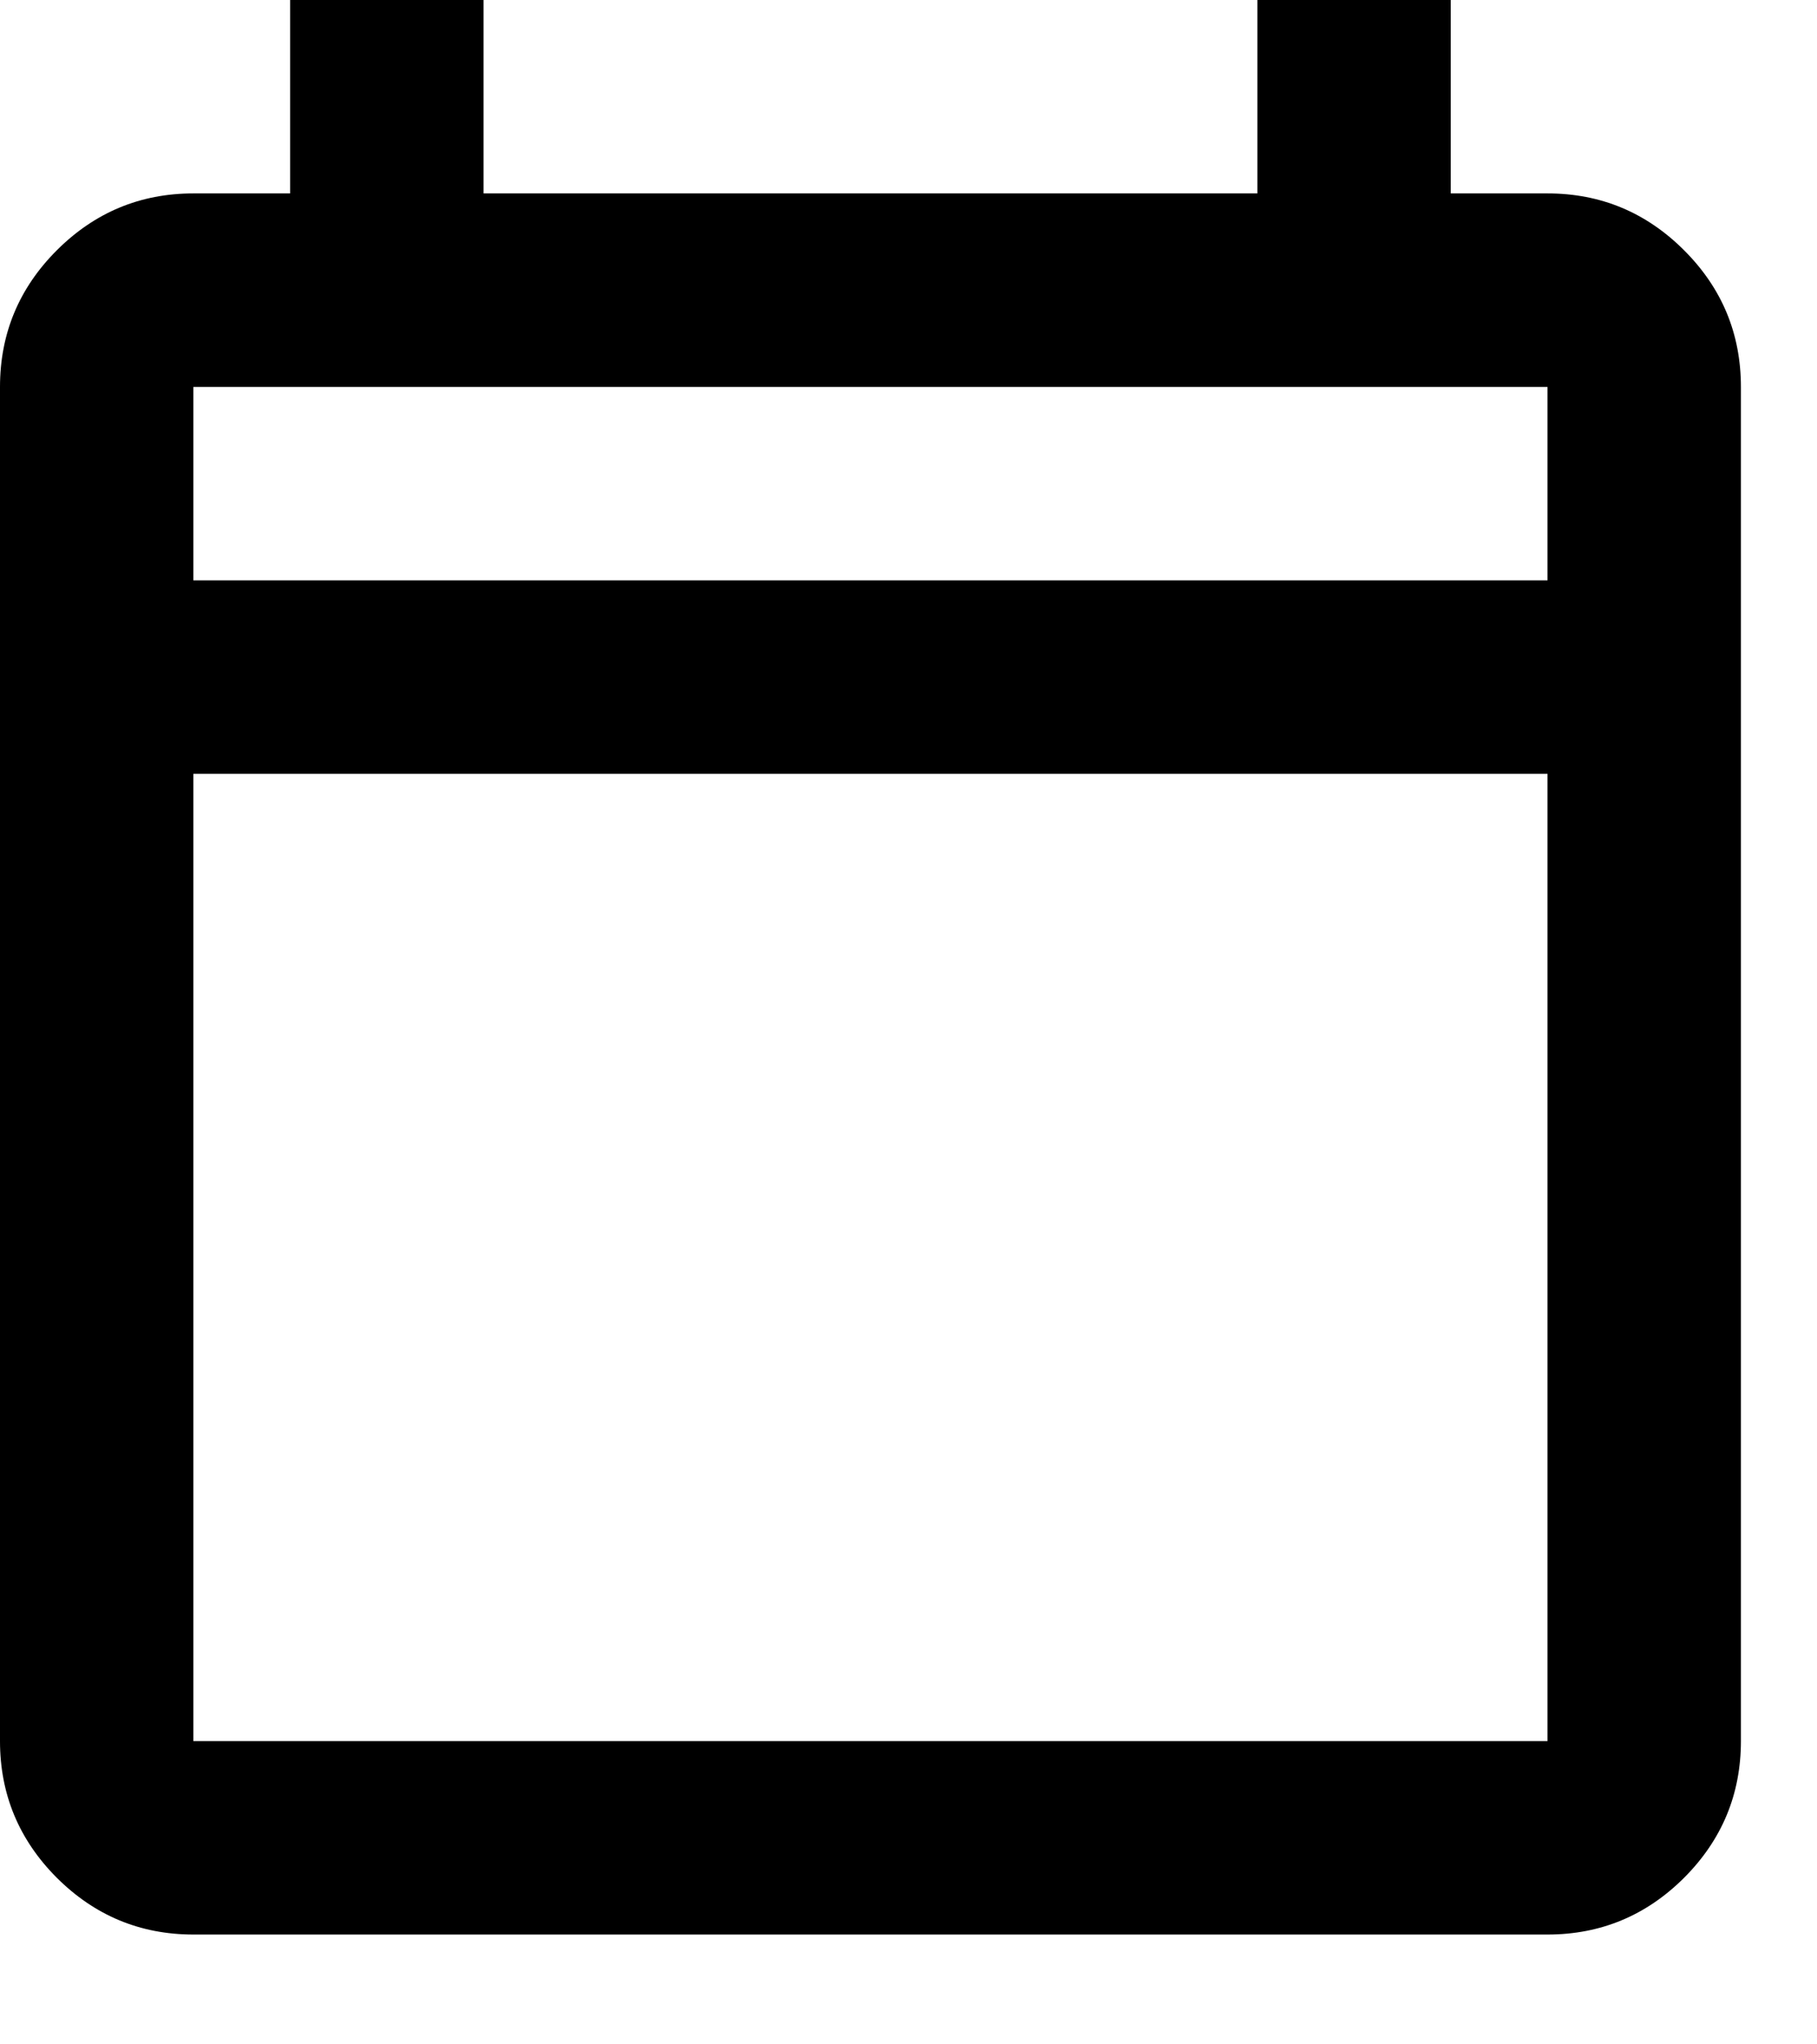
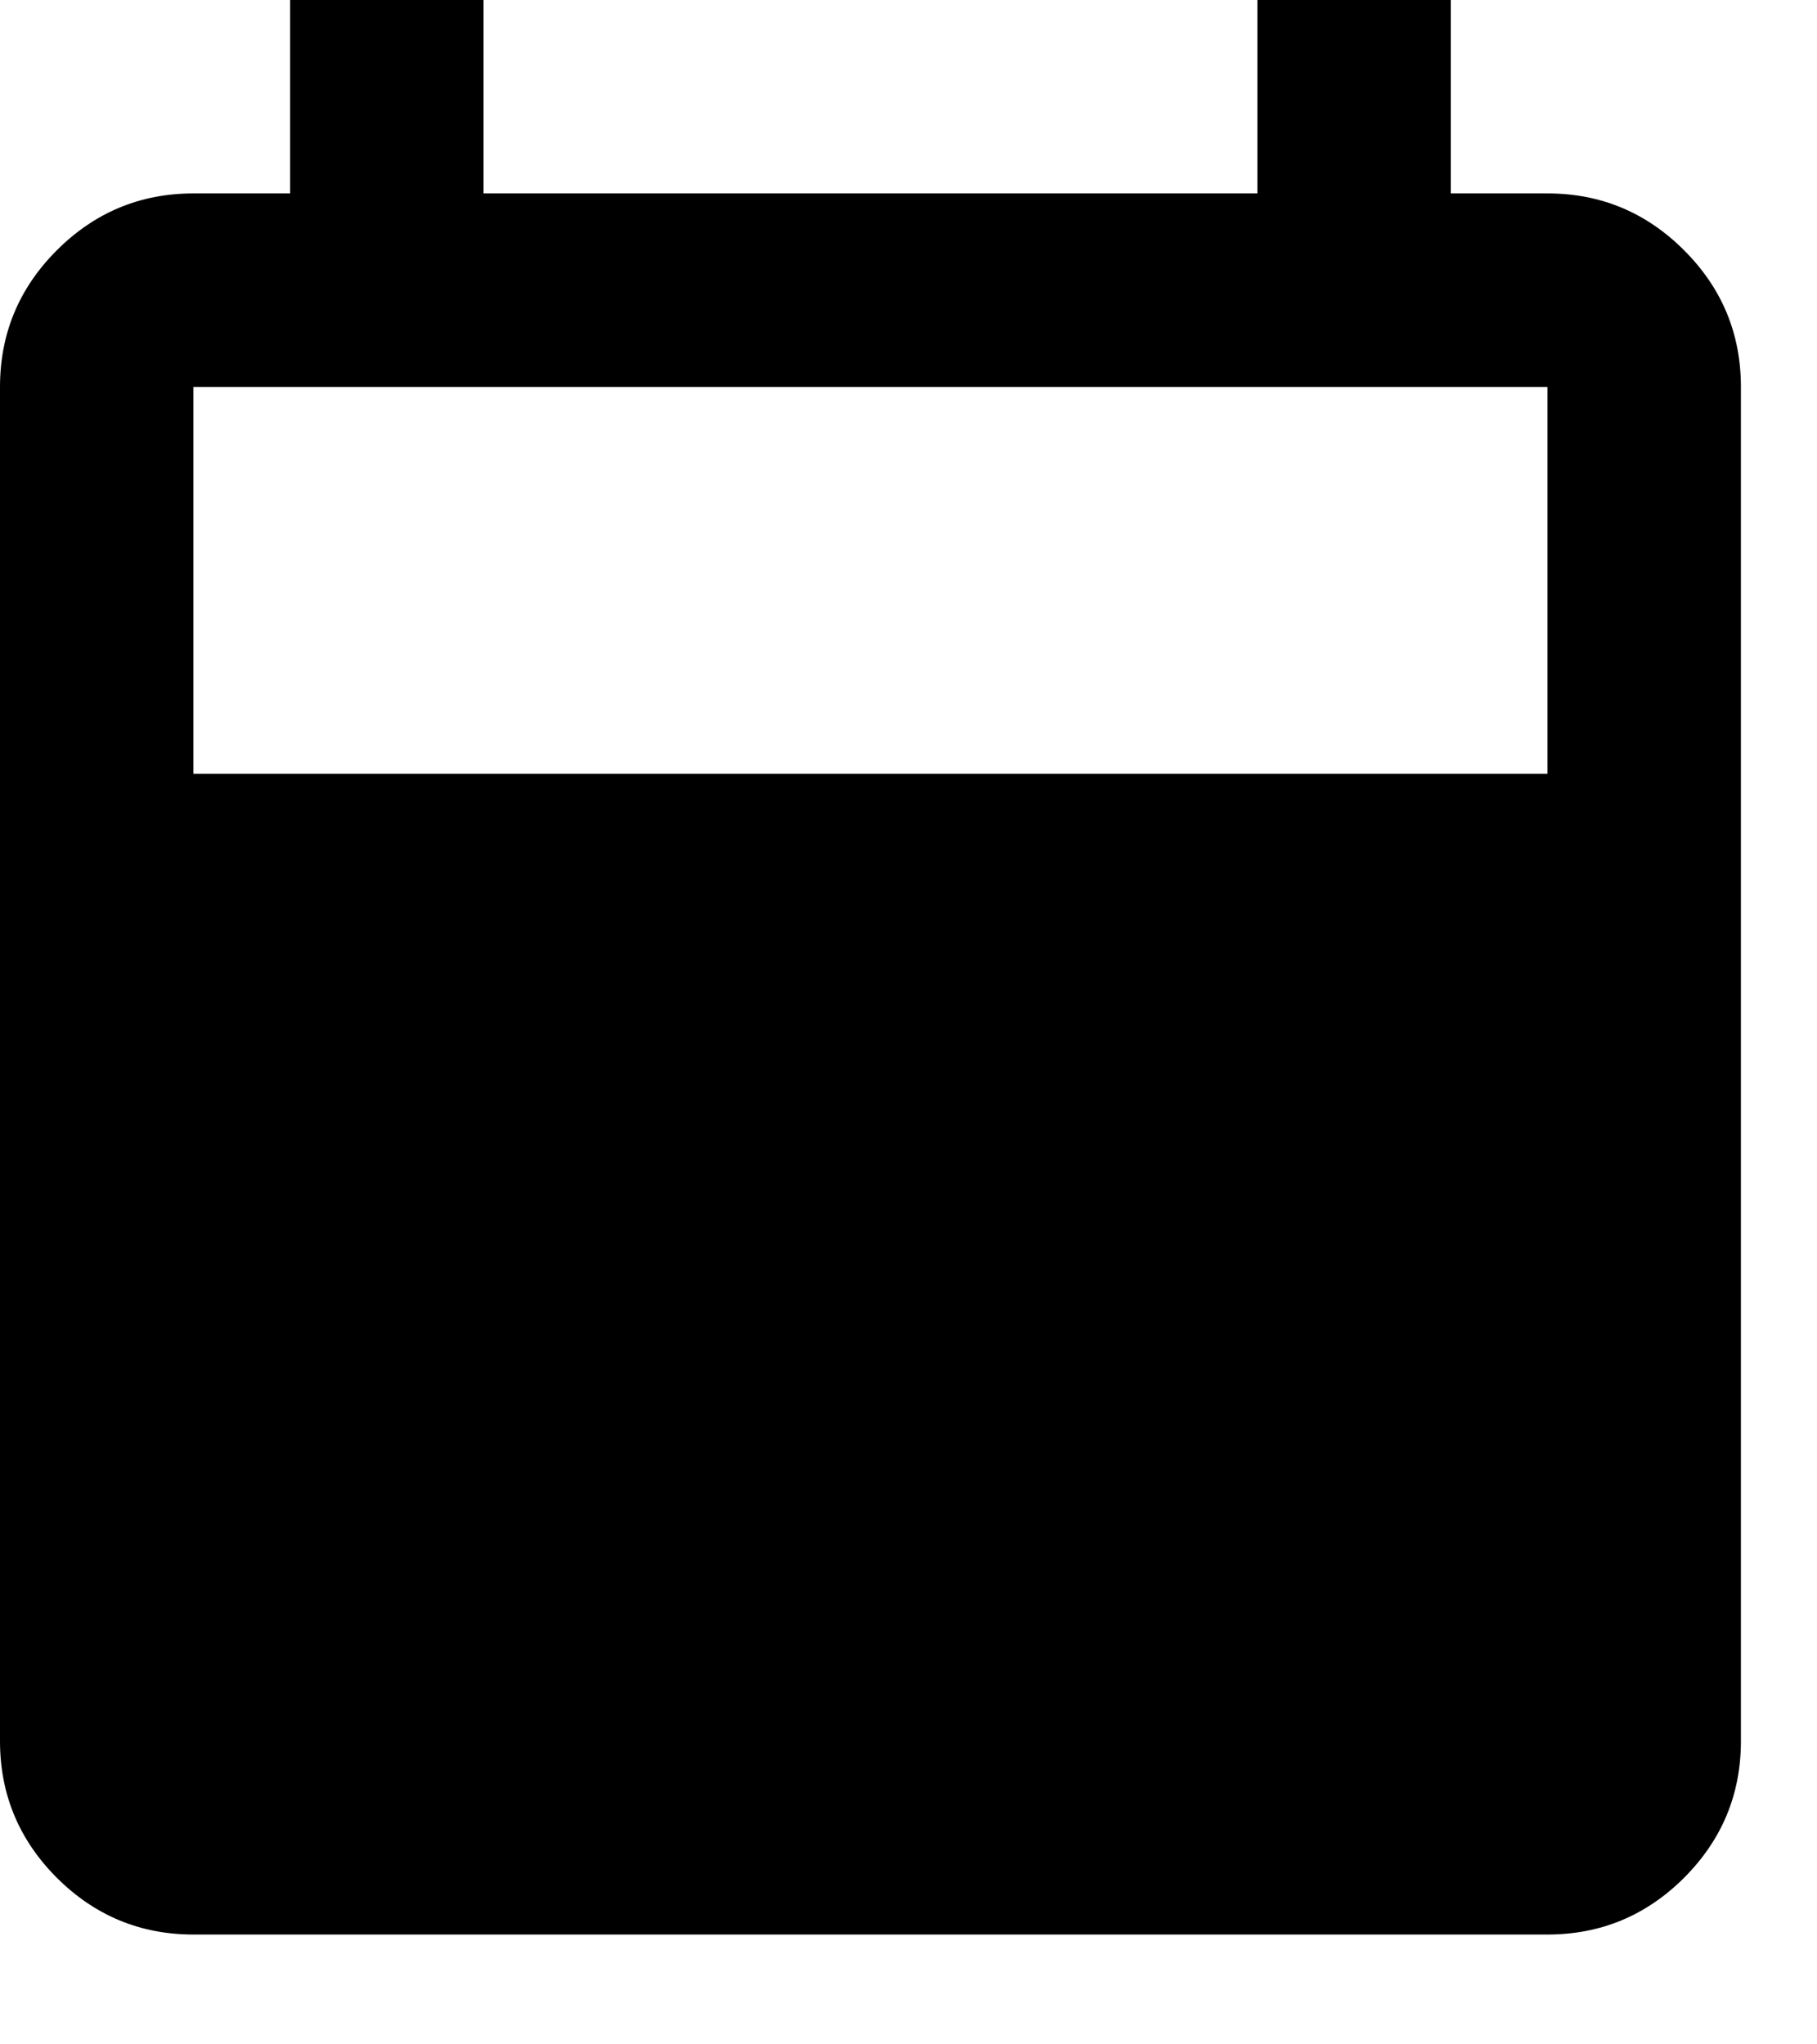
<svg xmlns="http://www.w3.org/2000/svg" width="16" height="18" viewBox="0 0 16 18" fill="none">
-   <path d="M1.703 17.033C1.235 17.033 0.834 16.866 0.5 16.533C0.167 16.199 0 15.798 0 15.33V3.407C0 2.938 0.167 2.537 0.5 2.204C0.834 1.87 1.235 1.703 1.703 1.703H2.555V0H4.258V1.703H11.072V0H12.775V1.703H13.627C14.095 1.703 14.496 1.87 14.83 2.204C15.163 2.537 15.33 2.938 15.33 3.407V15.33C15.33 15.798 15.163 16.199 14.83 16.533C14.496 16.866 14.095 17.033 13.627 17.033H1.703ZM1.703 15.33H13.627V6.813H1.703V15.33ZM1.703 5.11H13.627V3.407H1.703V5.11Z" fill="black" />
+   <path d="M1.703 17.033C1.235 17.033 0.834 16.866 0.5 16.533C0.167 16.199 0 15.798 0 15.33V3.407C0 2.938 0.167 2.537 0.5 2.204C0.834 1.87 1.235 1.703 1.703 1.703H2.555V0H4.258V1.703H11.072V0H12.775V1.703H13.627C14.095 1.703 14.496 1.87 14.83 2.204C15.163 2.537 15.33 2.938 15.33 3.407V15.33C15.33 15.798 15.163 16.199 14.83 16.533C14.496 16.866 14.095 17.033 13.627 17.033H1.703ZM1.703 15.33H13.627V6.813H1.703V15.33ZH13.627V3.407H1.703V5.11Z" fill="black" />
</svg>